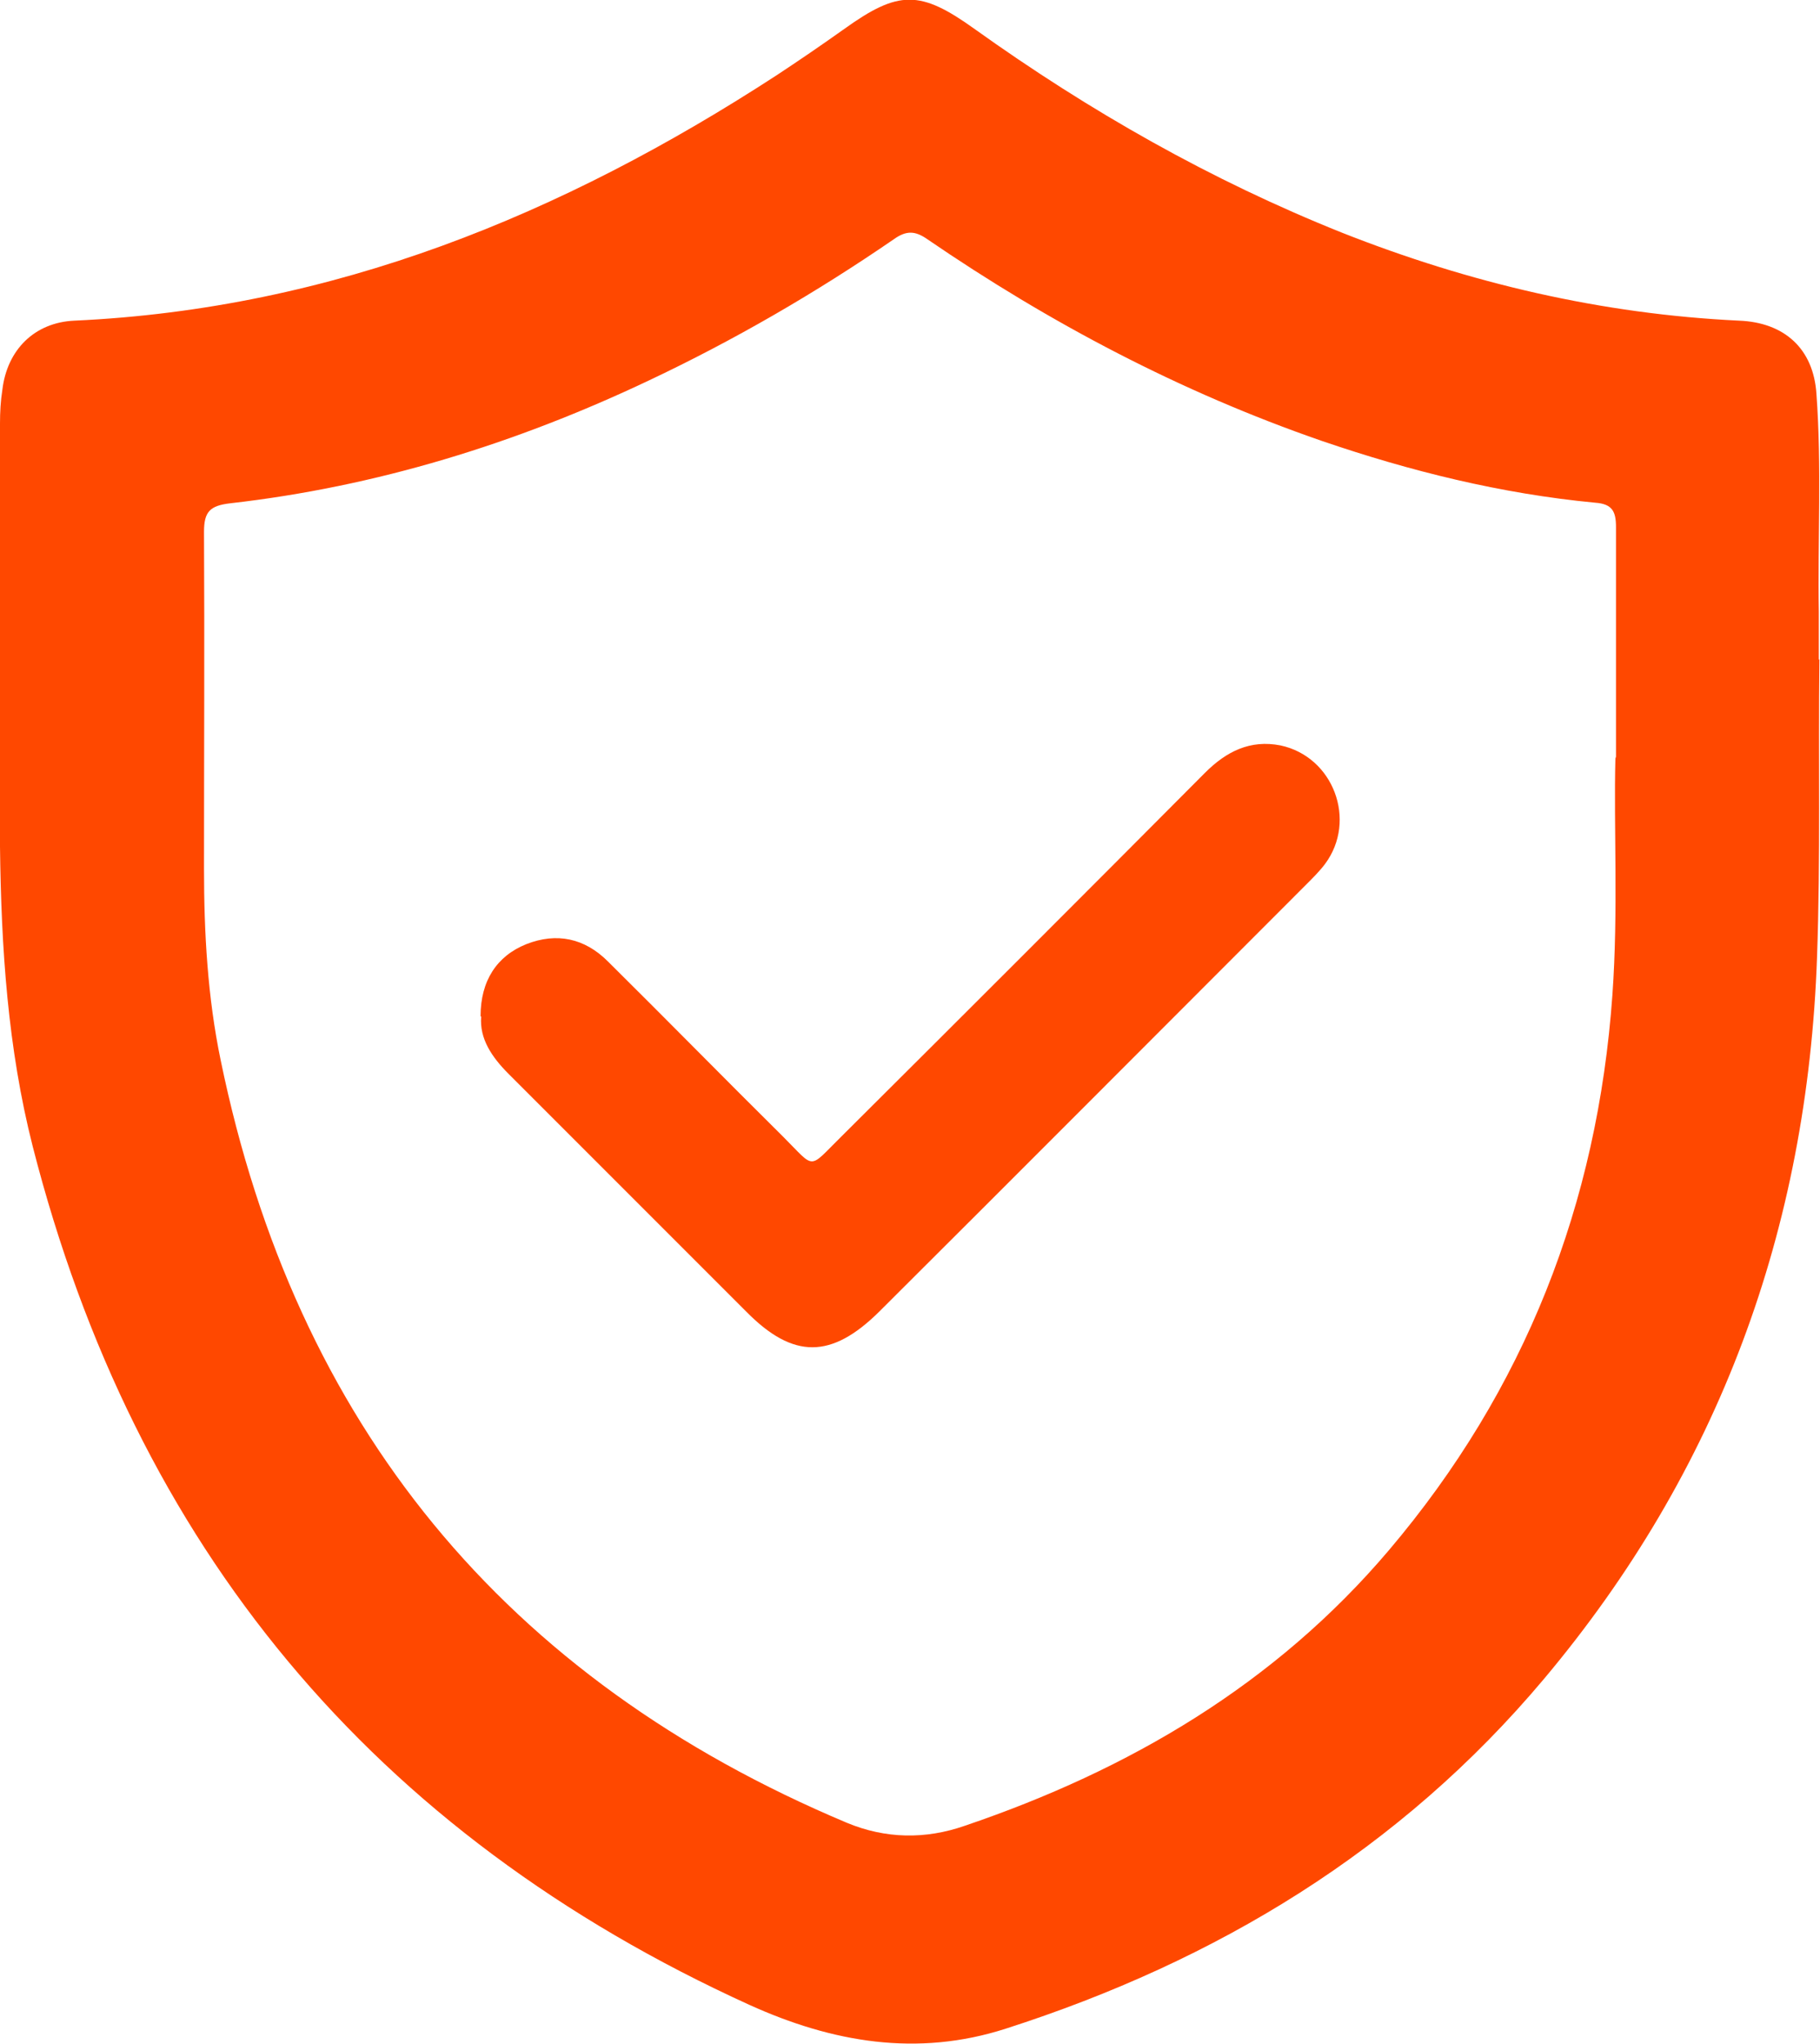
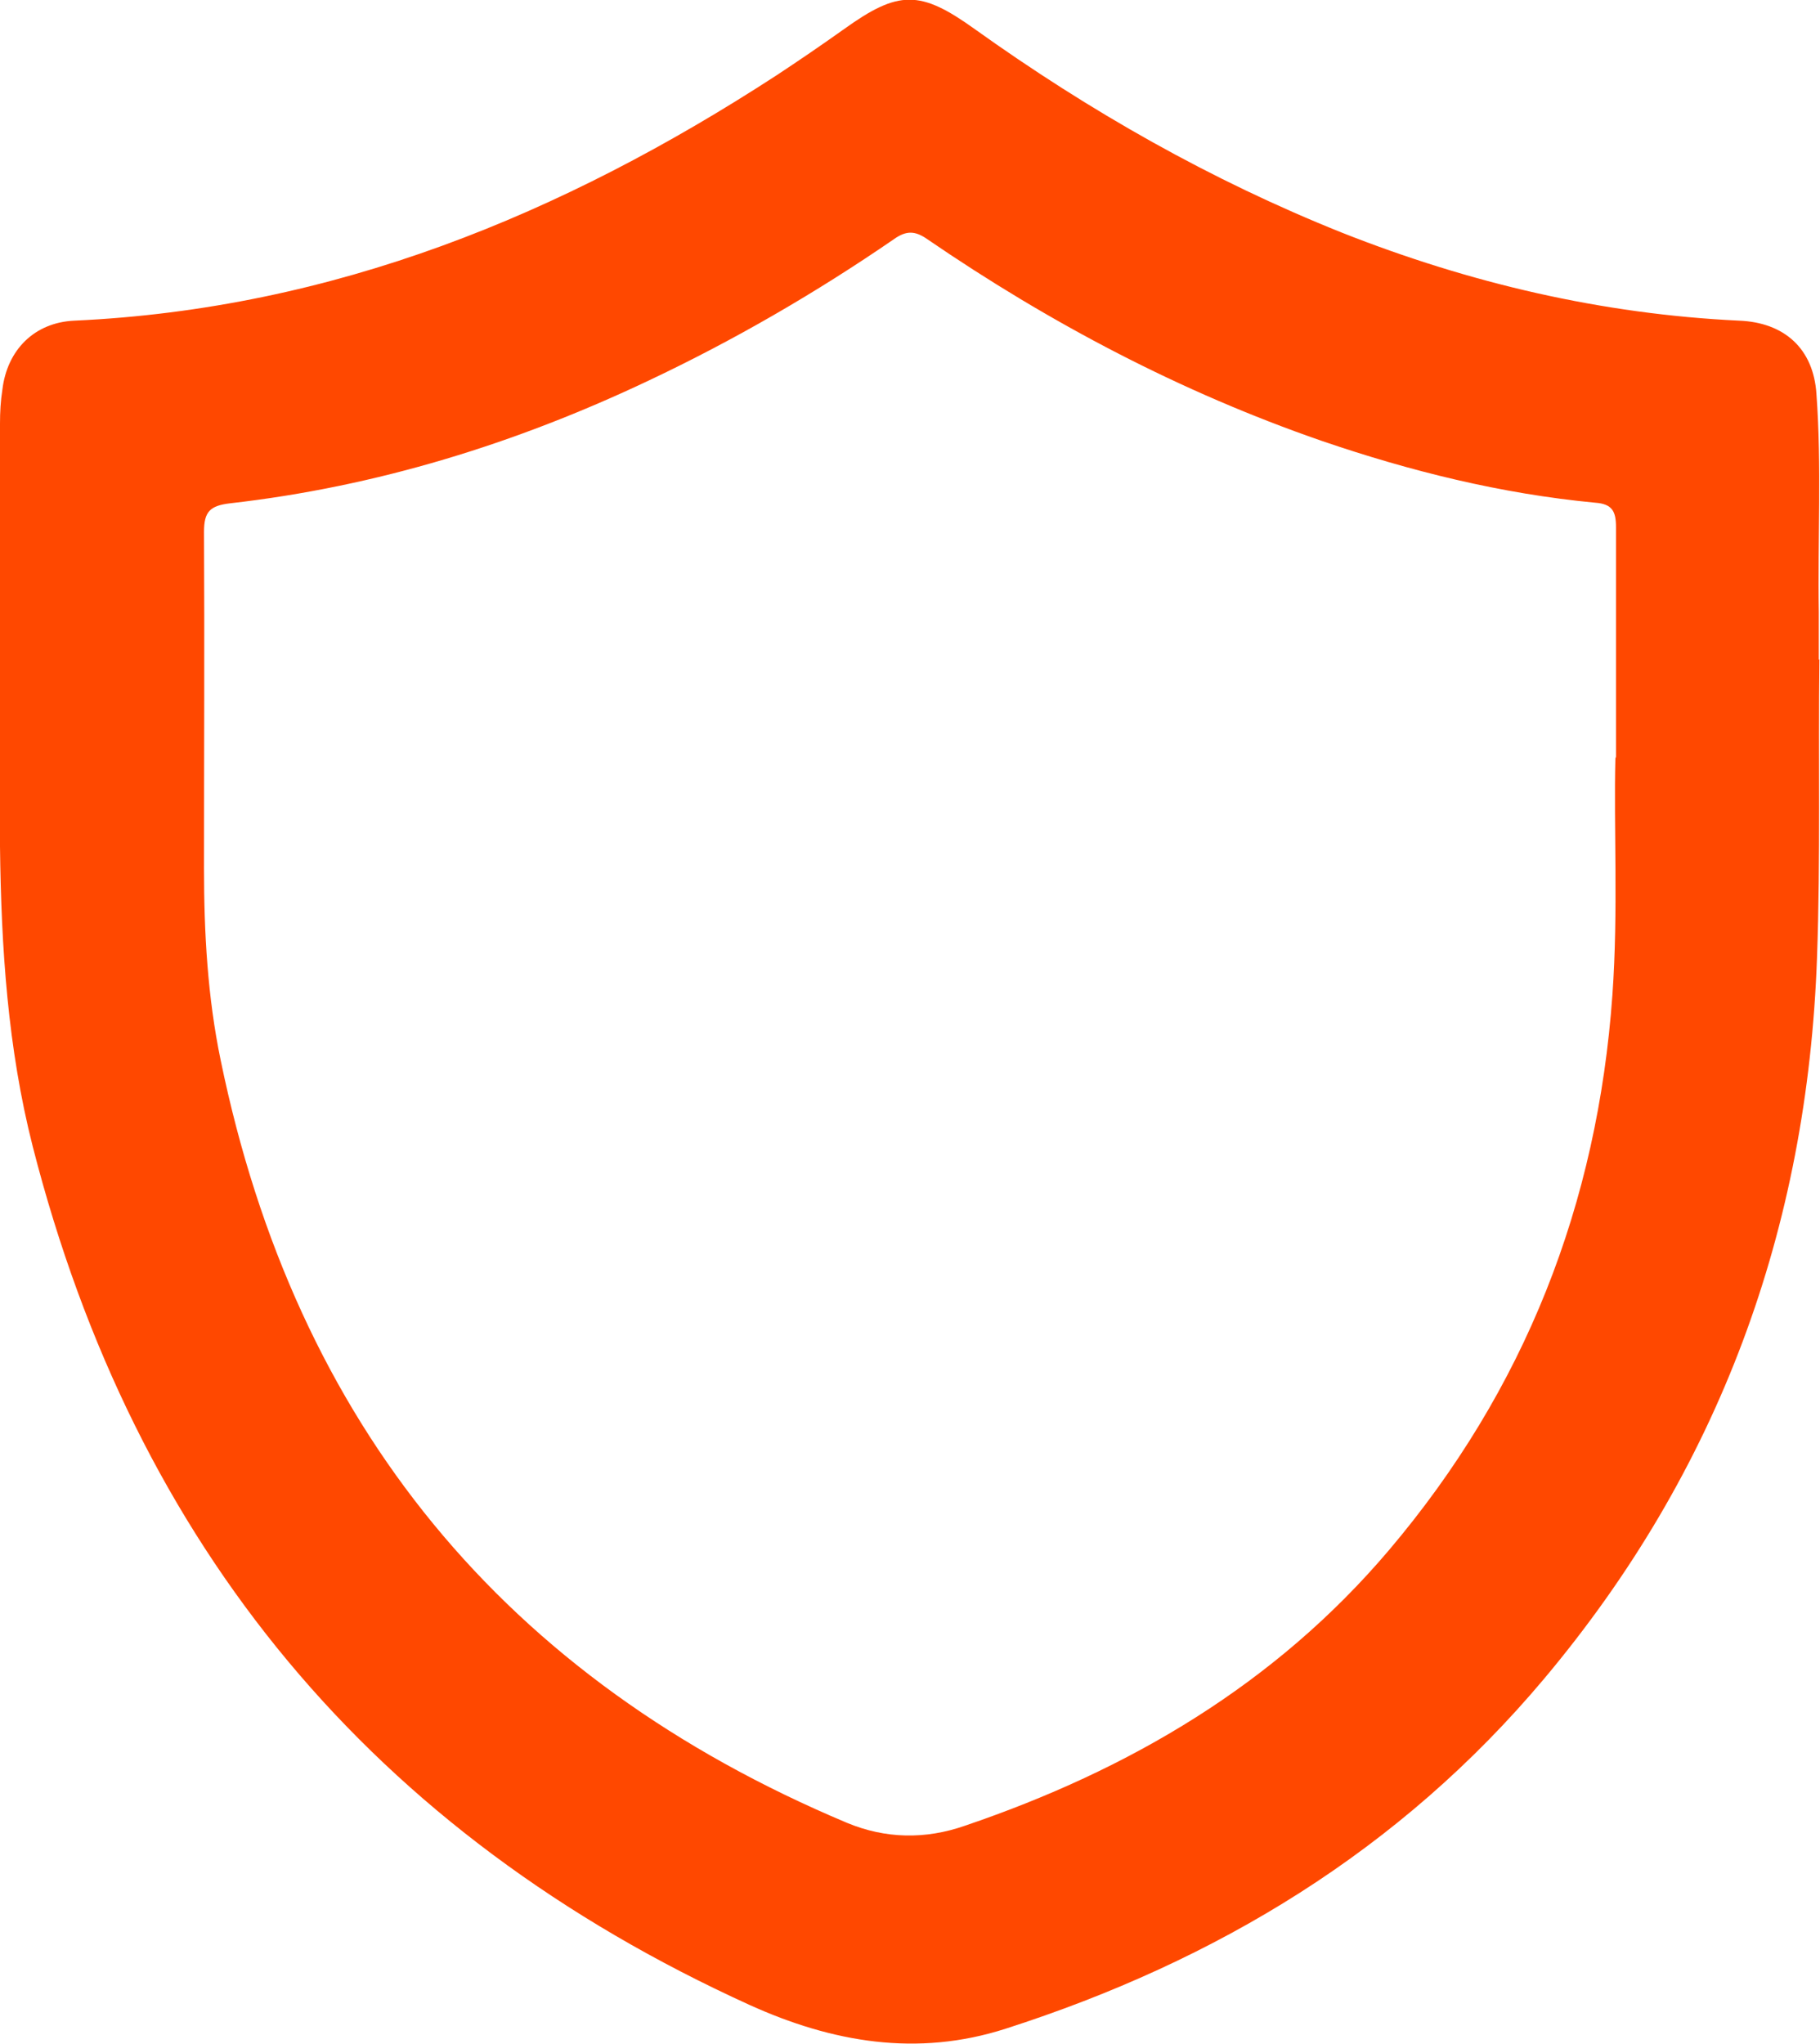
<svg xmlns="http://www.w3.org/2000/svg" id="Camada_2" data-name="Camada 2" viewBox="0 0 30.6 34.36">
  <defs>
    <style>
      .cls-1 {
        fill: #ff4800;
      }
    </style>
  </defs>
  <g id="Camada_1-2" data-name="Camada 1">
    <g>
      <path class="cls-1" d="m30.59,11.08c-.02,1.67.02,3.34-.04,5.01-.16,4.57-1.65,8.63-4.59,12.13-2.42,2.88-5.5,4.74-9.05,5.88-1.49.48-2.92.23-4.31-.4-6.33-2.88-10.33-7.7-12.05-14.43C.13,17.62.02,15.93,0,14.23c-.02-2.37,0-4.74,0-7.11,0-.19.01-.38.04-.57.08-.67.54-1.13,1.21-1.16,4.35-.2,8.2-1.78,11.8-4.12.38-.25.76-.51,1.14-.78.92-.66,1.28-.66,2.2,0,1.93,1.38,3.97,2.54,6.17,3.42,2.15.85,4.37,1.37,6.68,1.48.76.03,1.25.47,1.3,1.23.09,1.22.02,2.45.04,3.67,0,.27,0,.54,0,.8Zm-3.42,1.64c0-1.46,0-2.66,0-3.86,0-.26-.06-.39-.35-.41-1.58-.15-3.11-.53-4.6-1.04-2.37-.82-4.57-1.98-6.63-3.39-.2-.14-.35-.15-.56,0-1.31.9-2.69,1.7-4.13,2.38-2.24,1.06-4.57,1.78-7.03,2.06-.34.04-.44.14-.44.48.01,1.89,0,3.77,0,5.66,0,1.08.06,2.16.28,3.22,1.26,6.12,4.77,10.4,10.53,12.82.65.27,1.32.28,1.98.05,2.77-.94,5.22-2.38,7.13-4.63,2.29-2.7,3.51-5.82,3.76-9.34.1-1.41.02-2.82.05-3.97Z" />
-       <path class="cls-1" d="m8.08,17.08c0-.59.27-1.01.77-1.21.51-.2.98-.1,1.37.29.99.98,1.96,1.97,2.95,2.95.55.55.41.55.98-.01,2.04-2.03,4.08-4.07,6.11-6.11.36-.36.76-.56,1.27-.46.89.19,1.29,1.26.75,1.99-.09.12-.2.23-.31.34-2.4,2.4-4.79,4.8-7.19,7.19-.8.79-1.44.8-2.23,0-1.33-1.33-2.67-2.67-4-4-.28-.28-.49-.59-.46-.96Z" />
    </g>
  </g>
</svg>